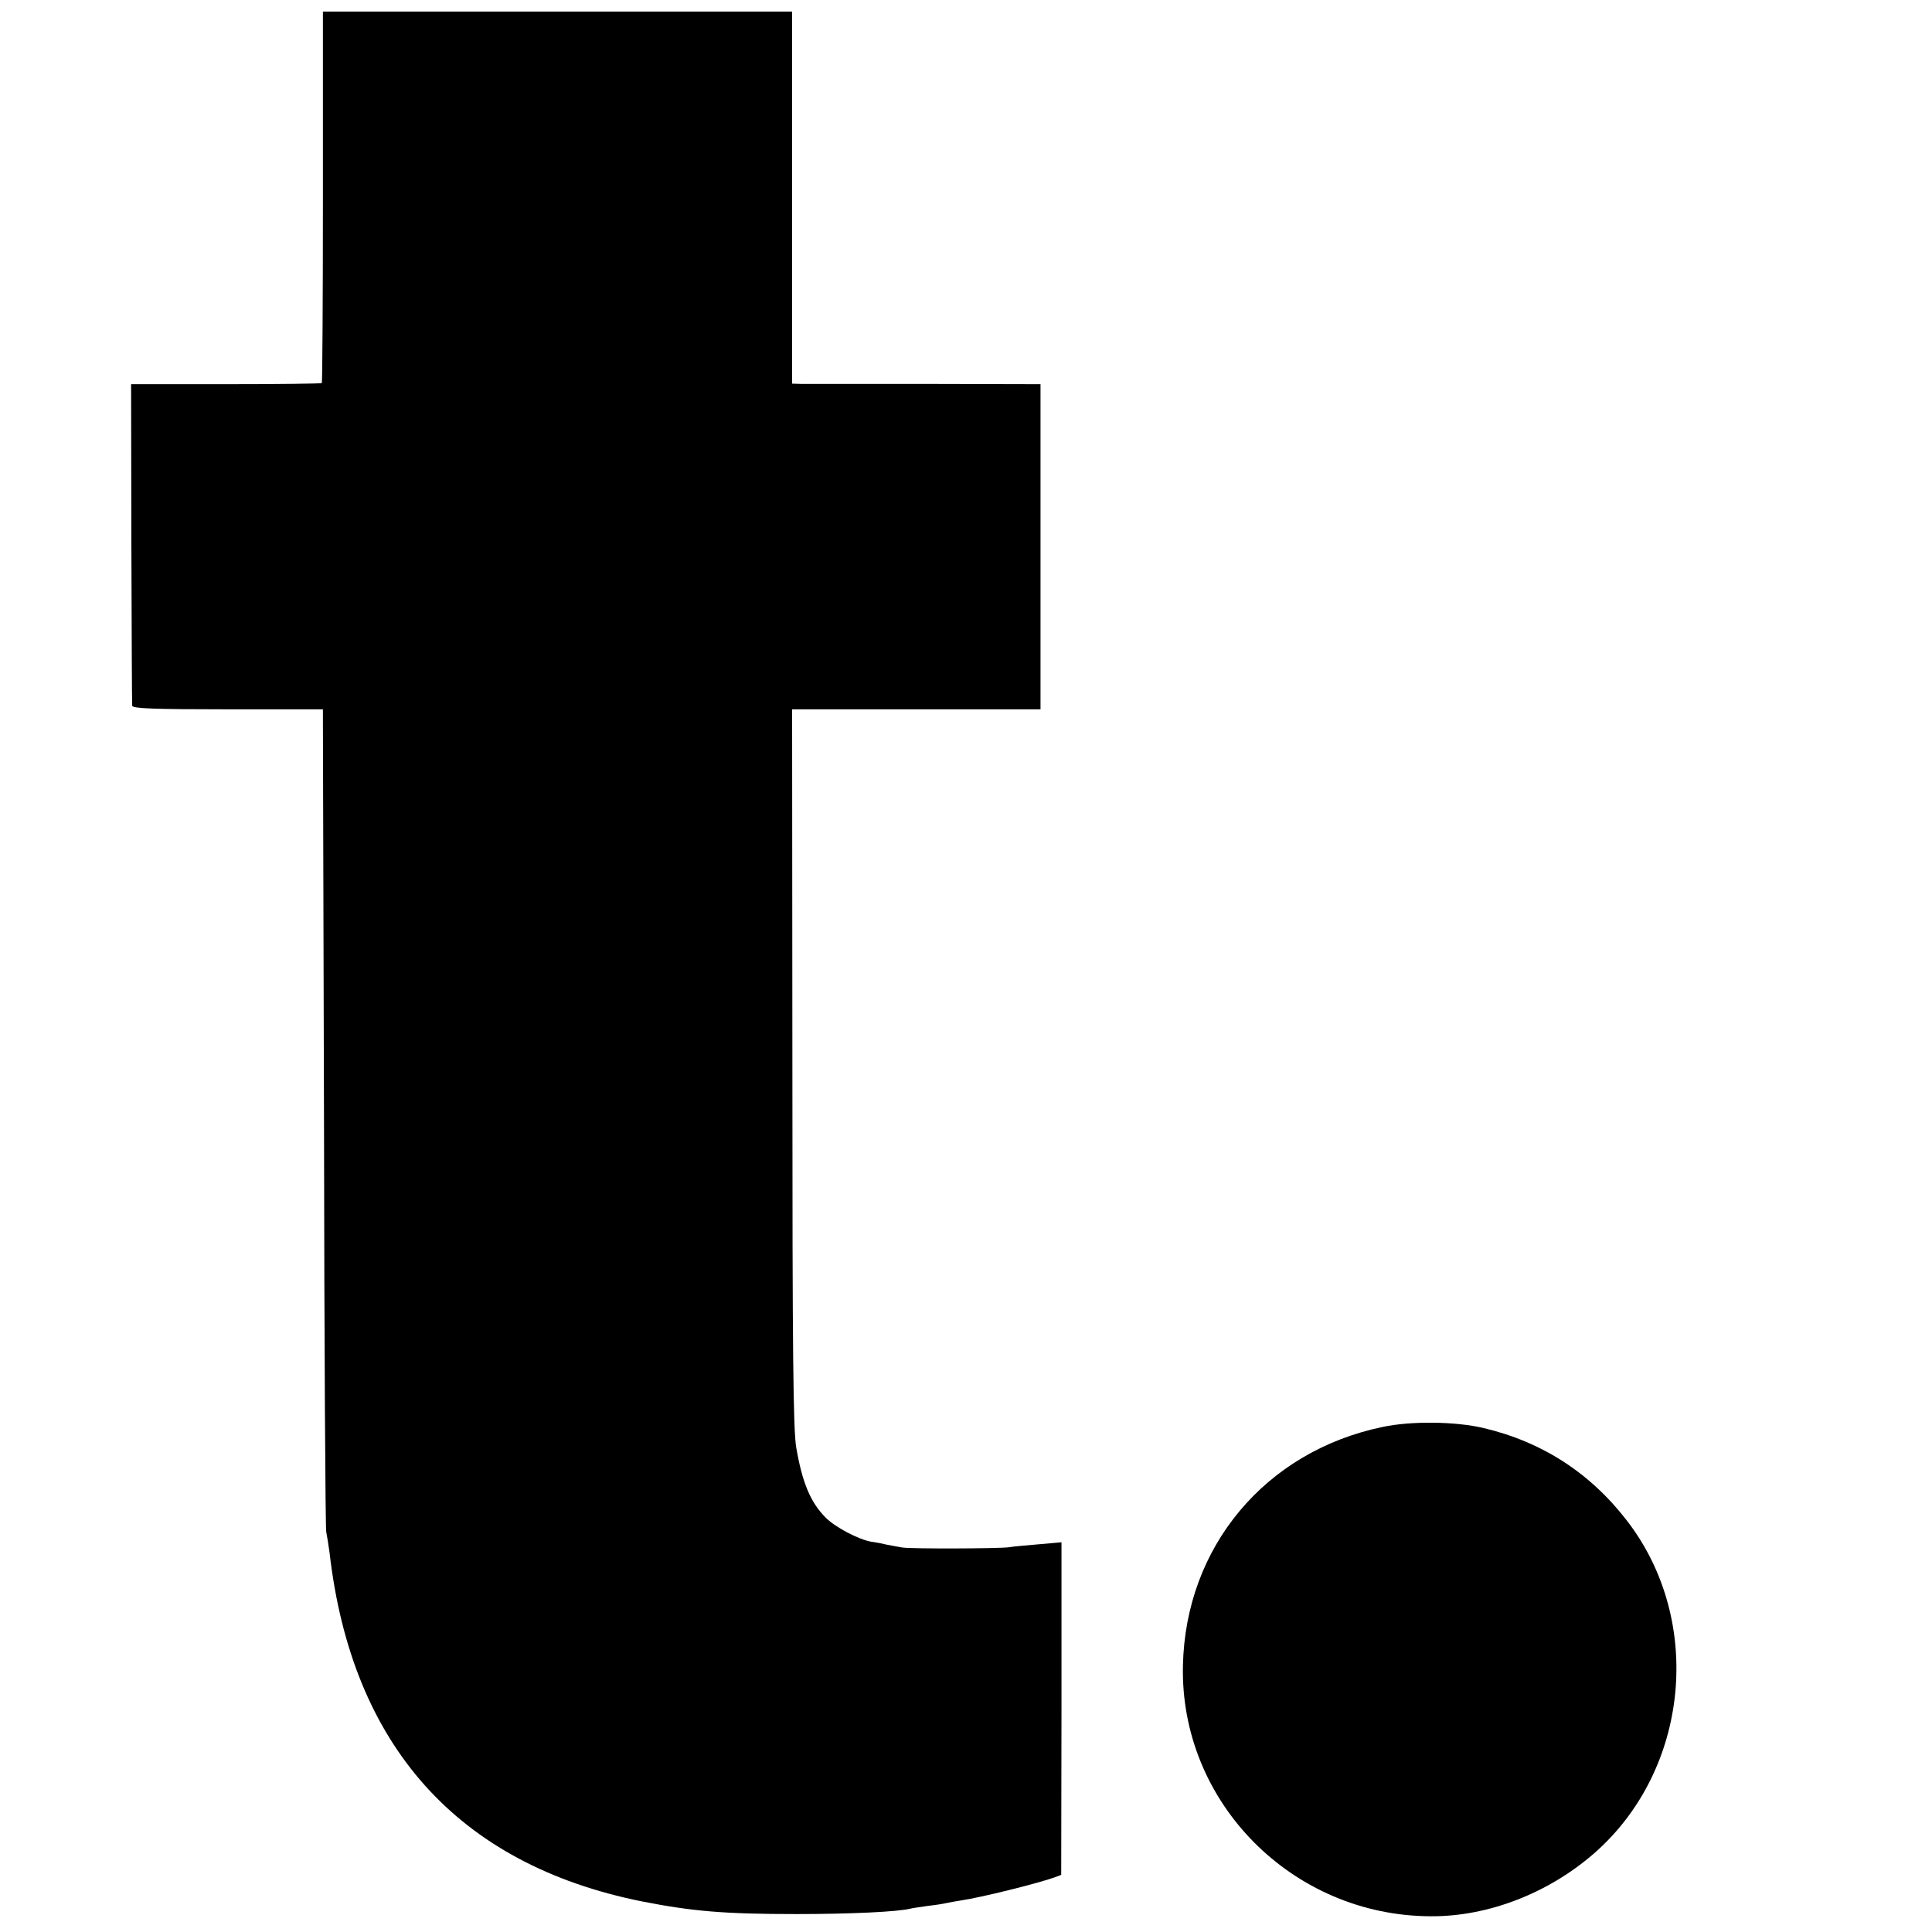
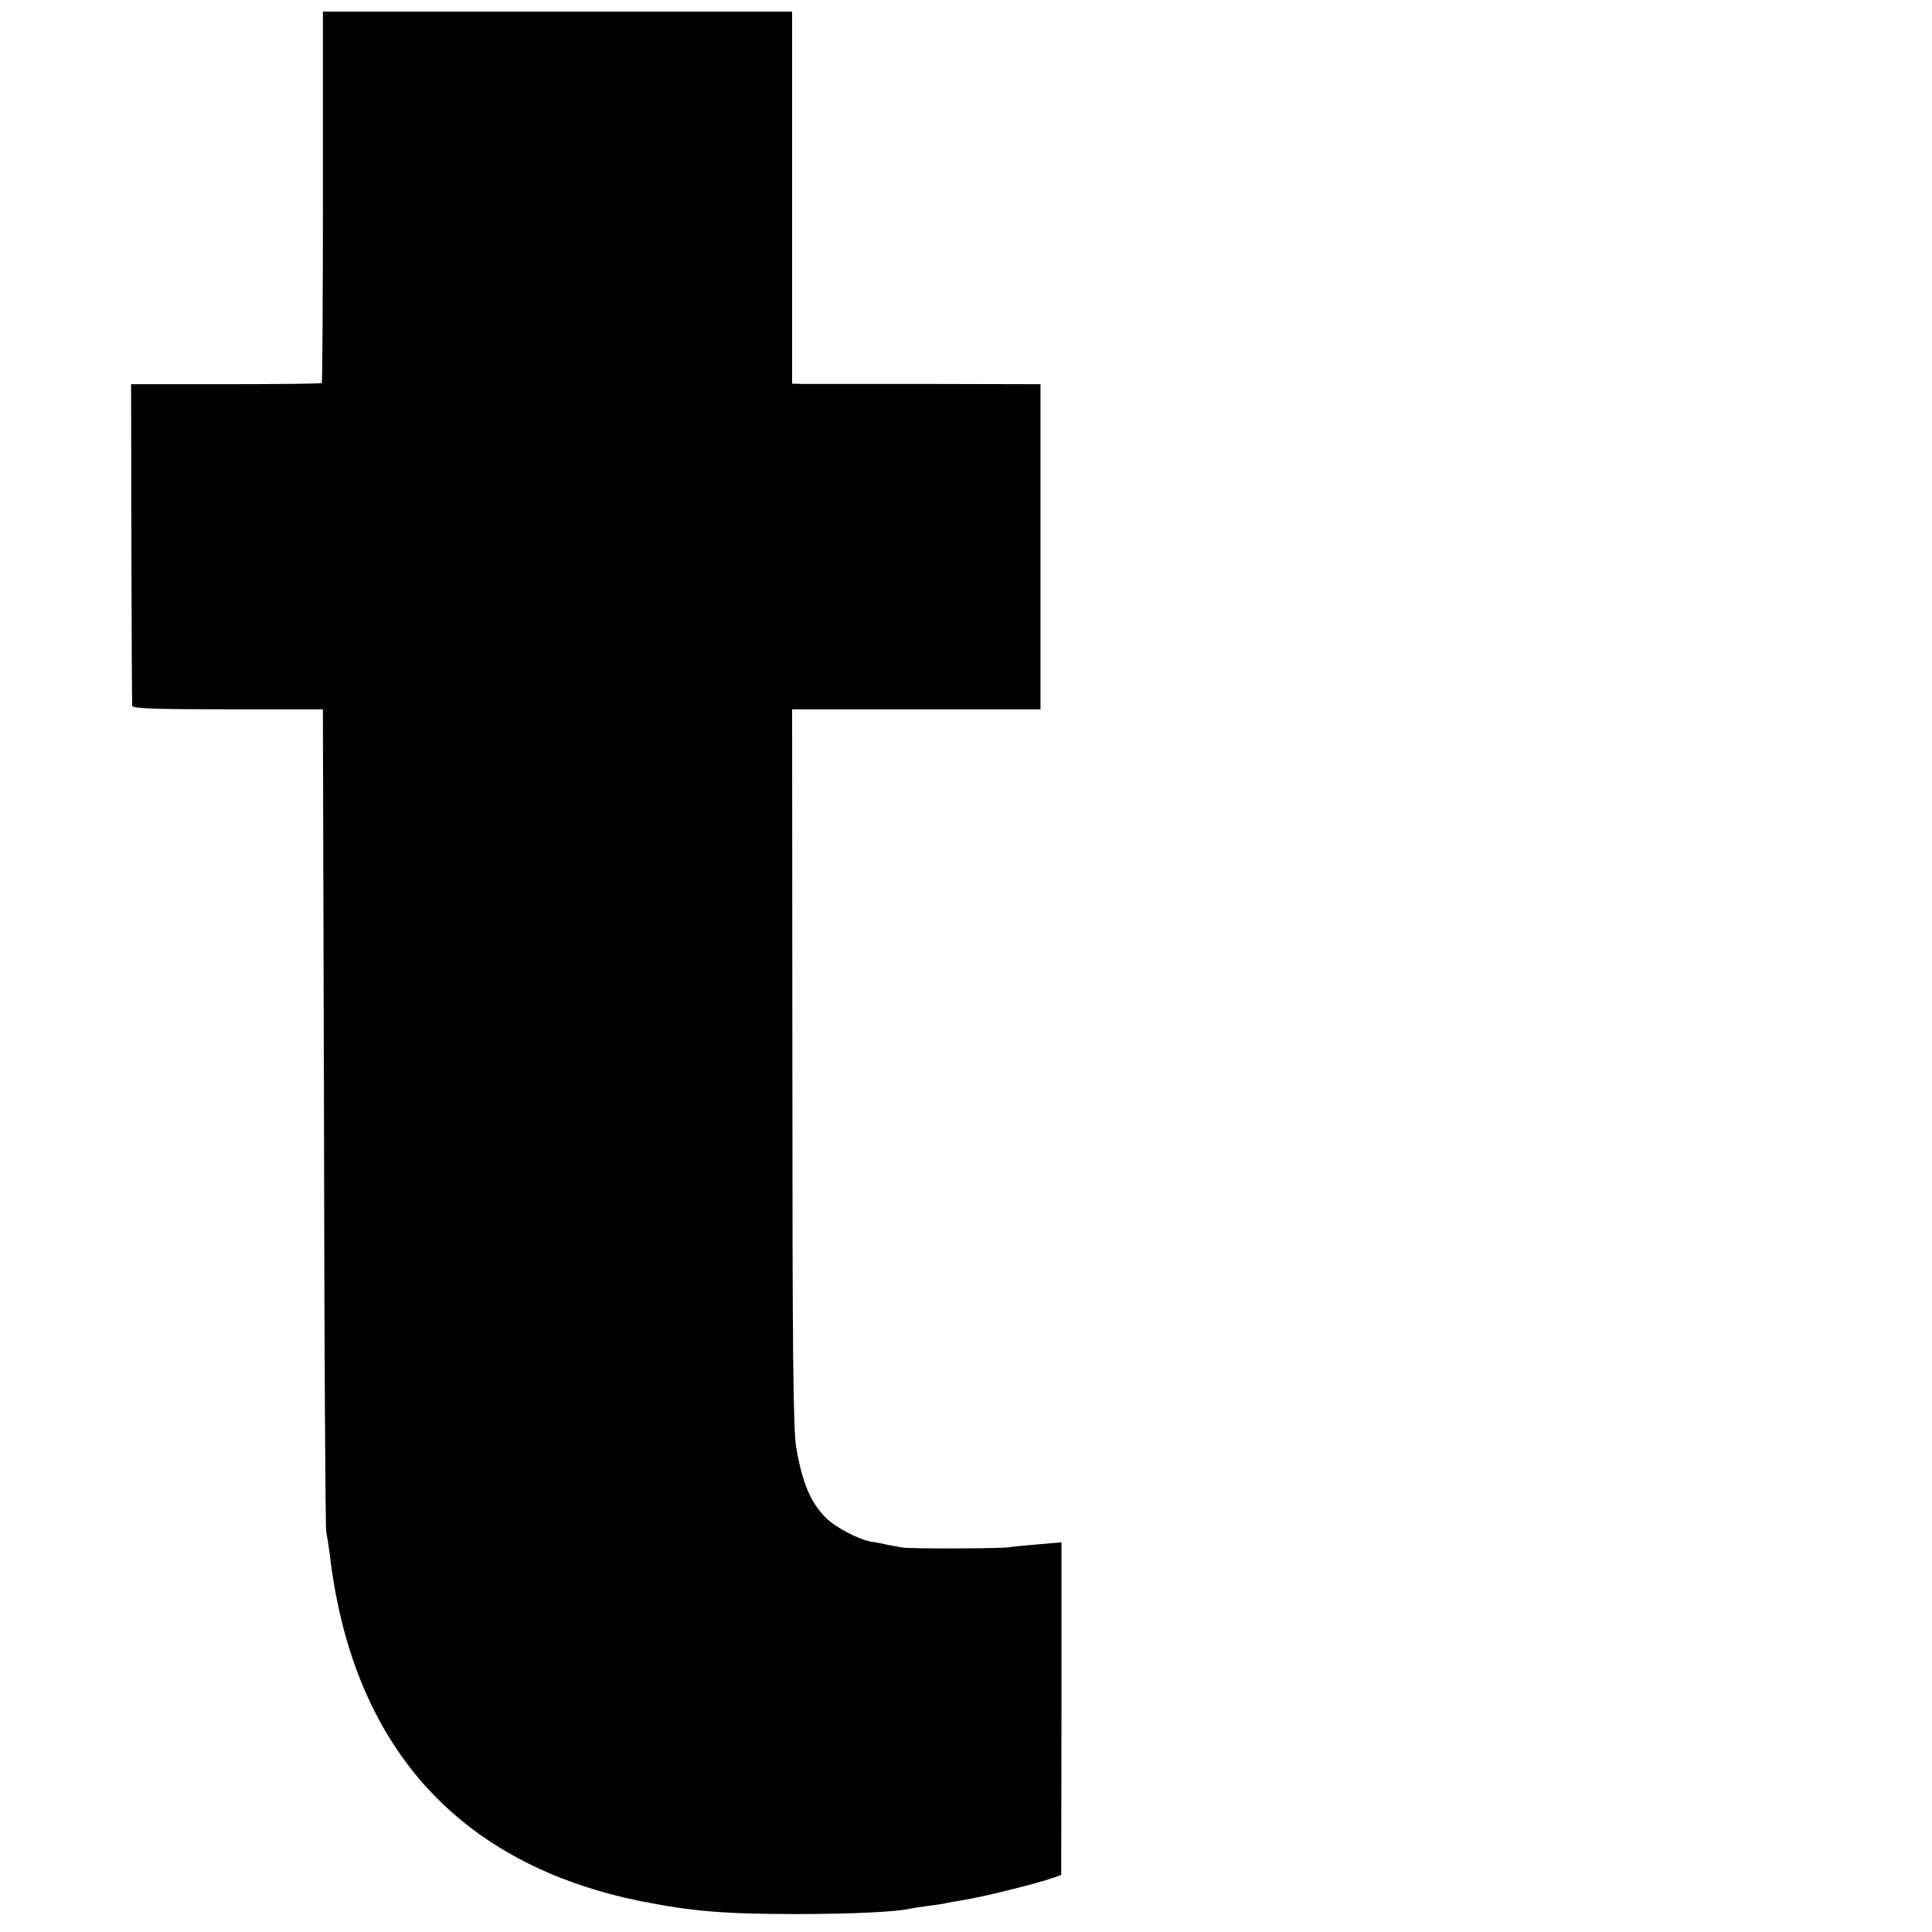
<svg xmlns="http://www.w3.org/2000/svg" version="1.0" width="700pt" height="700pt" viewBox="0 0 700 700" preserveAspectRatio="xMidYMid meet">
  <g transform="translate(0,700) scale(0.1,-0.1)" fill="#000000" stroke="none">
    <path d="M1170 6288 c0 -369 -2 -673 -4 -676 -3 -2 -159 -4 -348 -4 l-343 0 1 -576 c1 -318 2 -583 3 -589 1 -10 77 -13 346 -13 l345 0 0 -42 c0 -24 2 -689 4 -1478 1 -789 5 -1446 8 -1460 3 -14 8 -47 12 -75 80 -700 465 -1130 1131 -1264 183 -36 299 -46 560 -46 194 0 370 8 415 20 8 2 38 6 65 10 28 3 57 8 65 10 8 2 31 6 50 9 75 11 280 62 341 84 l24 9 1 602 0 603 -80 -7 c-45 -4 -94 -8 -111 -11 -38 -5 -351 -6 -385 -1 -14 2 -38 7 -55 10 -16 4 -42 9 -58 11 -46 8 -130 52 -165 87 -55 55 -85 126 -107 254 -11 64 -14 338 -14 1378 l-1 1297 450 0 450 0 0 589 0 589 -417 1 c-230 0 -433 0 -450 0 l-33 1 0 674 0 674 -850 0 -850 0 0 -670z" />
-     <path d="M5010 1830 c-425 -88 -715 -434 -724 -865 -11 -495 396 -907 899 -908 208 -1 426 84 592 229 344 302 397 842 118 1204 -134 174 -308 286 -520 336 -101 24 -262 26 -365 4z" />
  </g>
</svg>